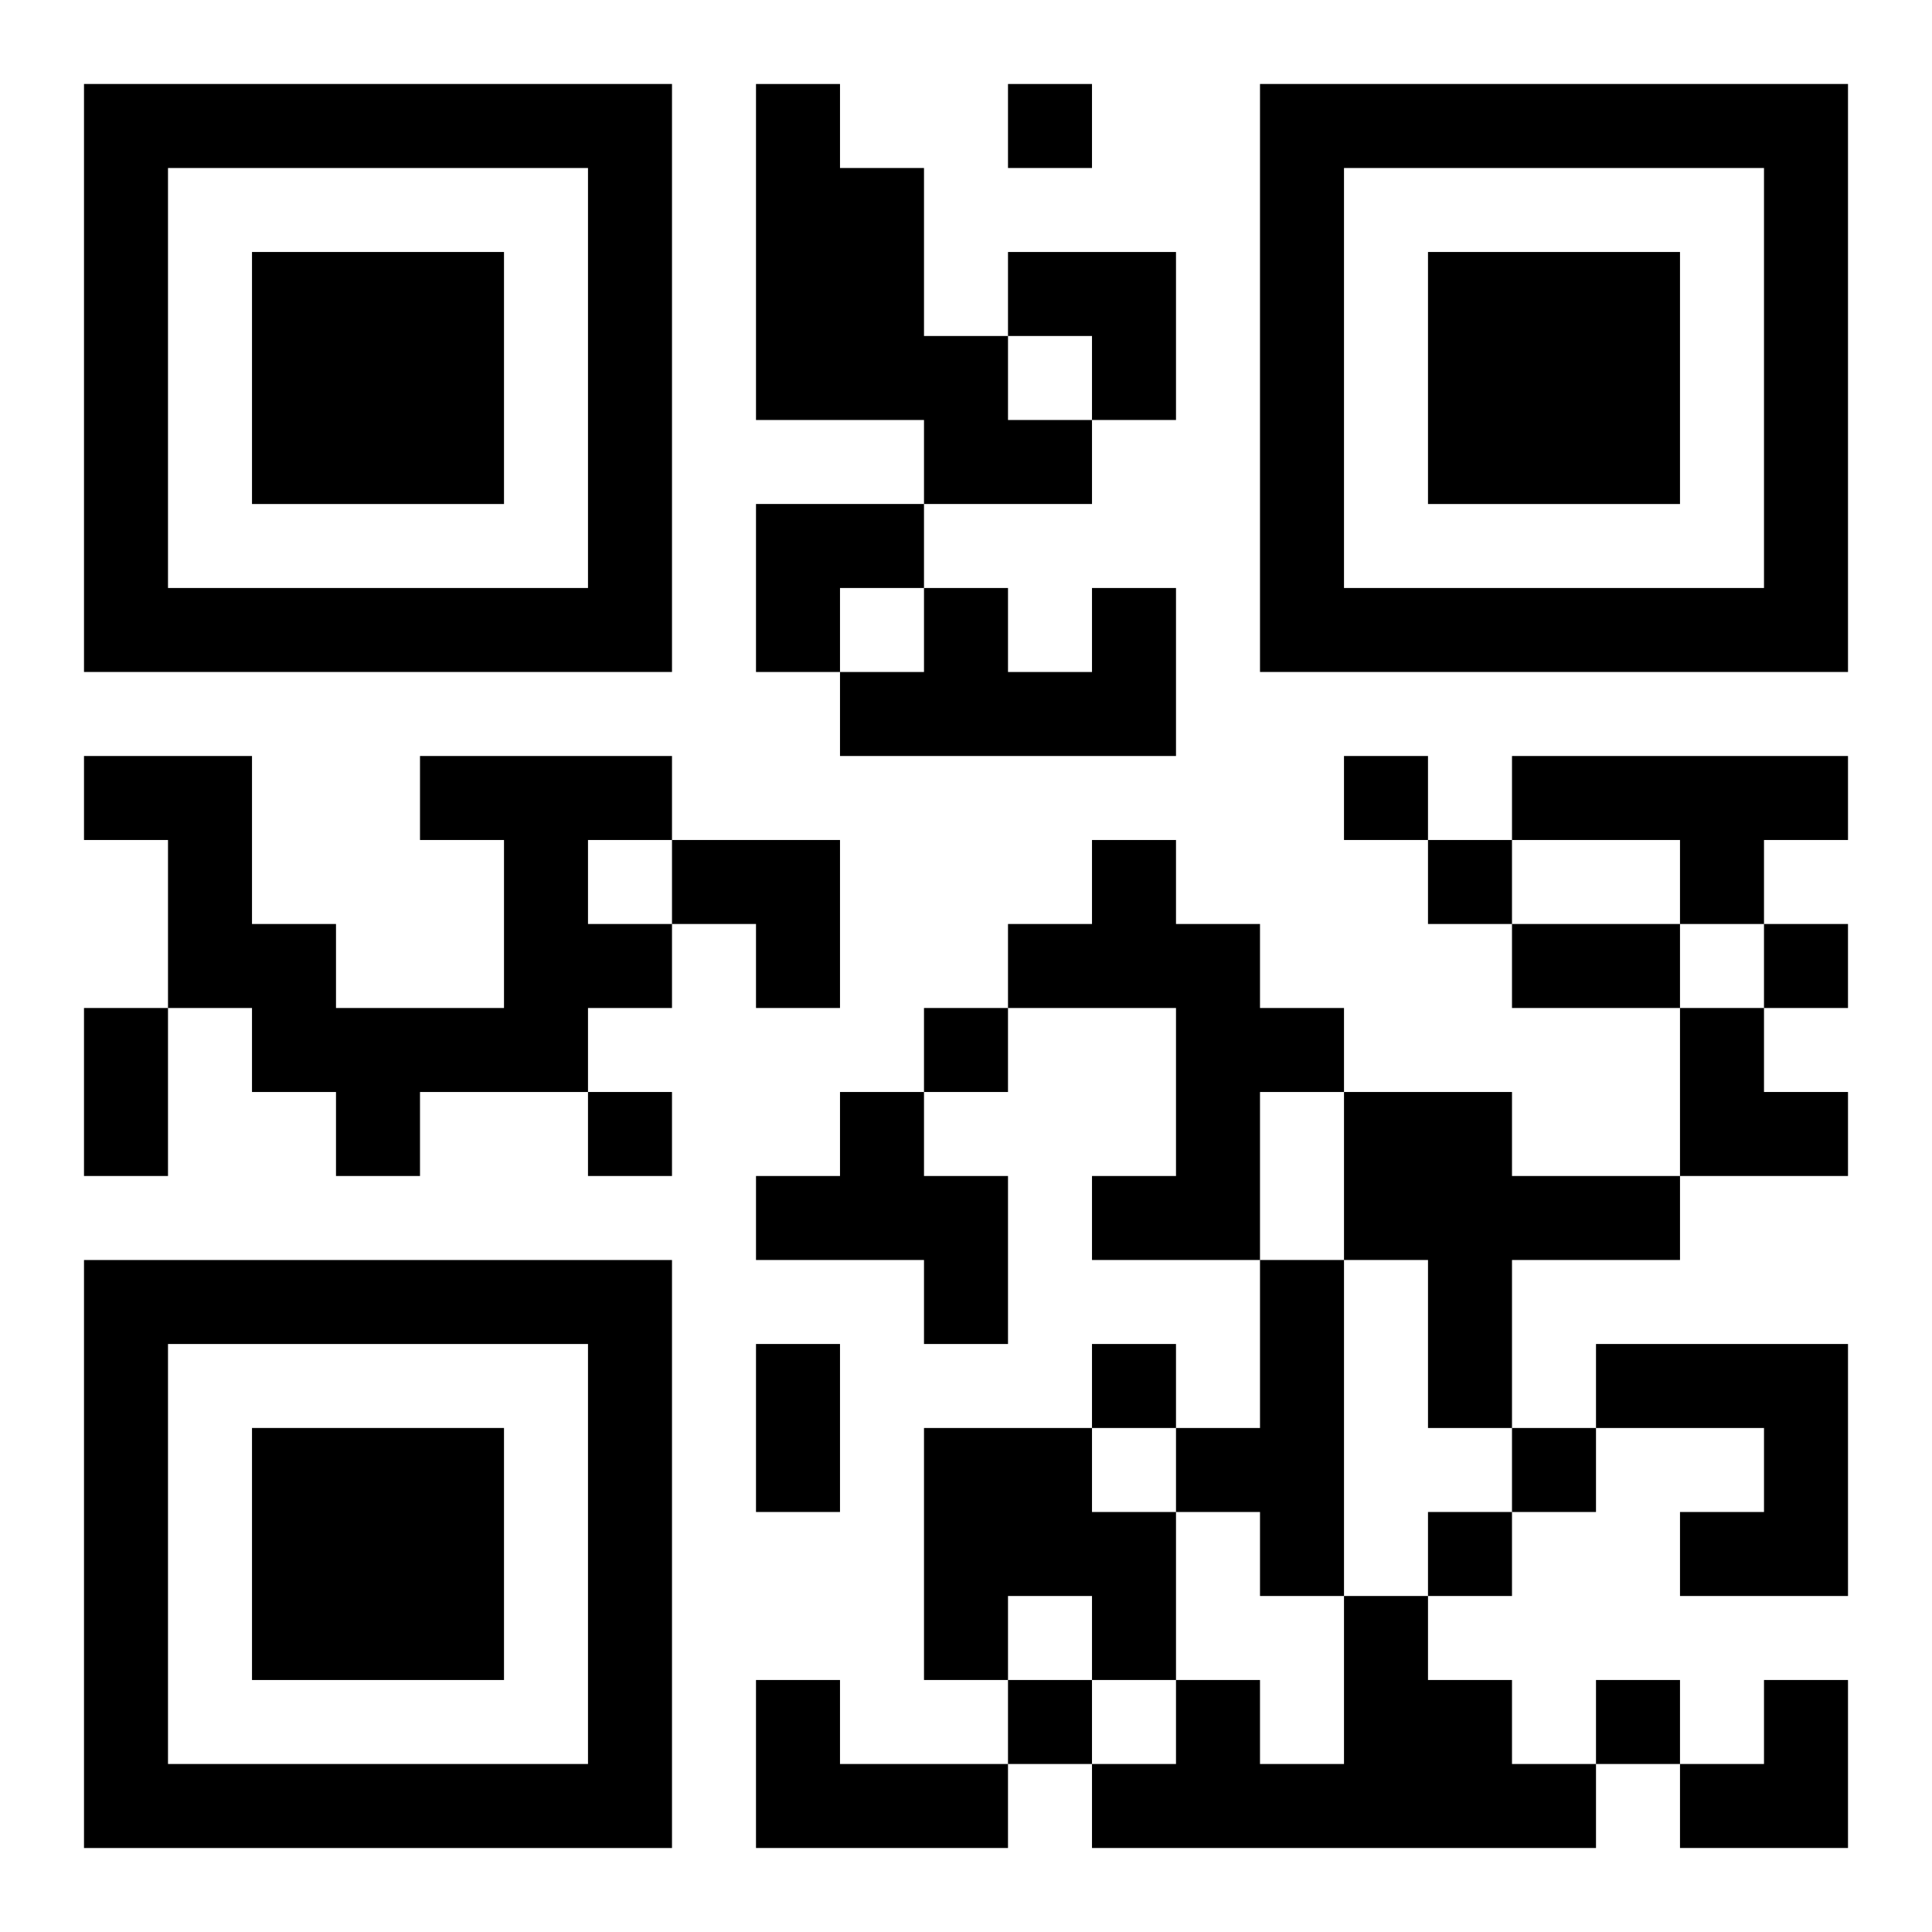
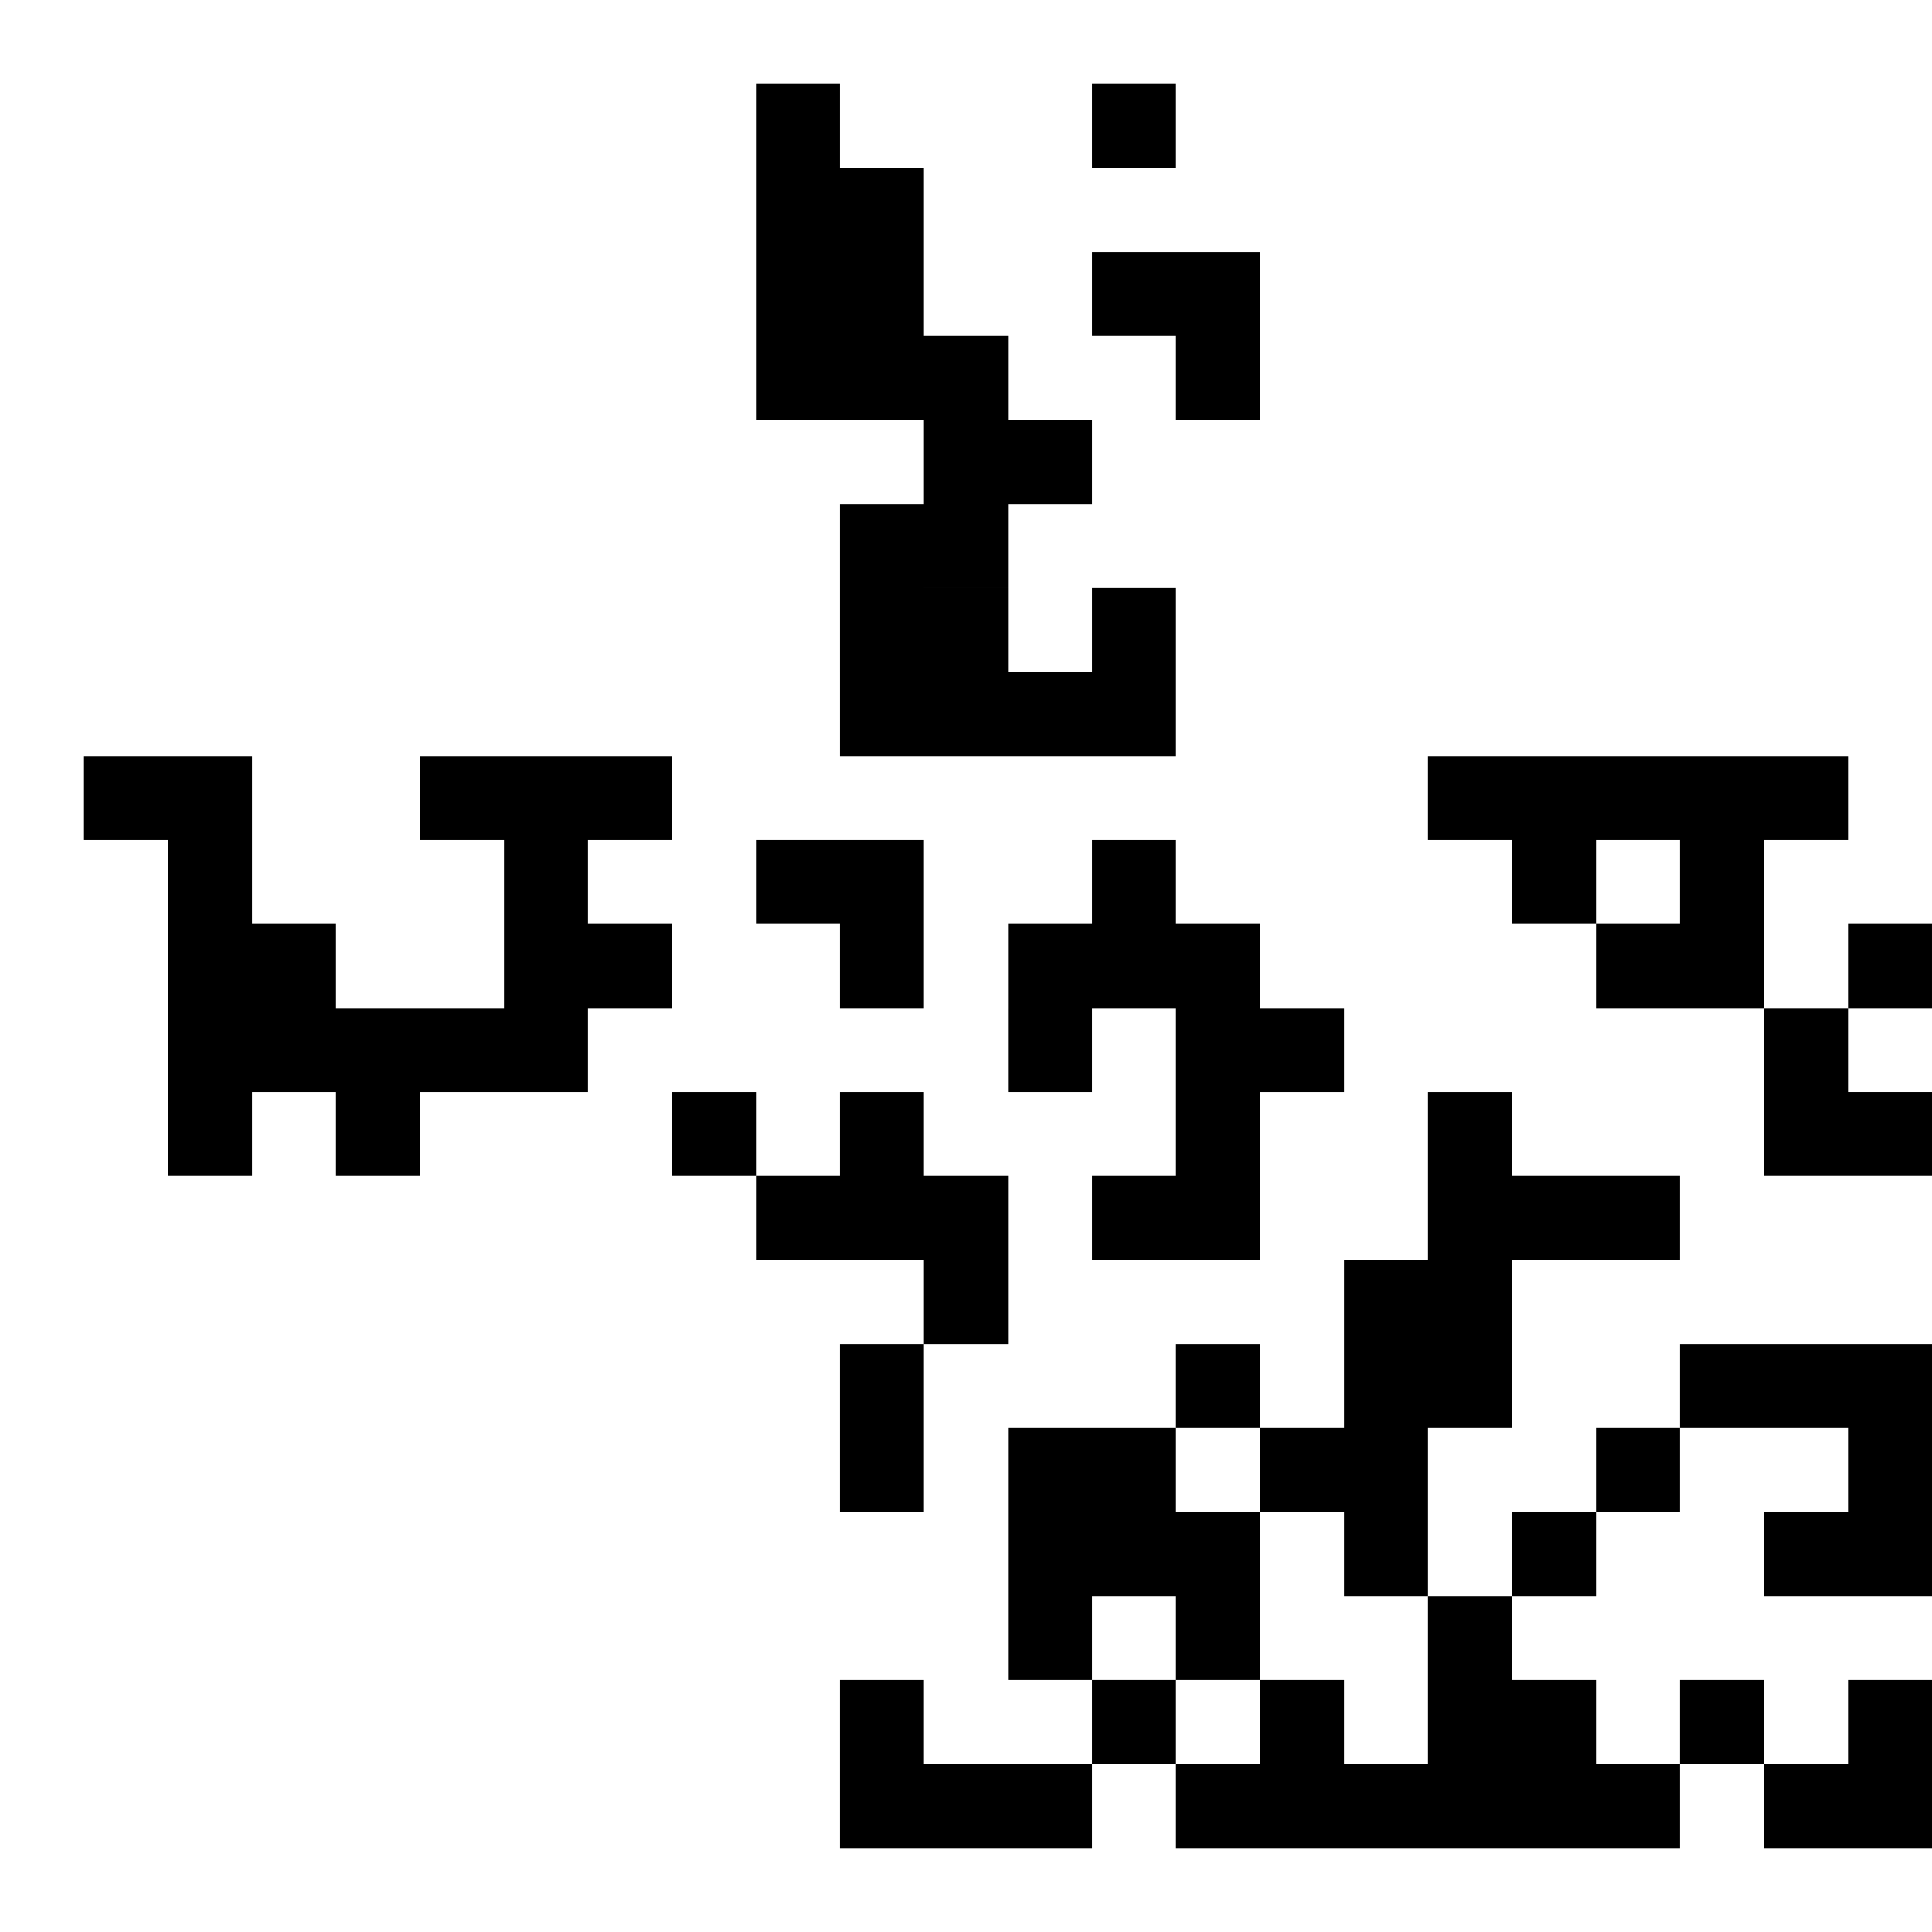
<svg xmlns="http://www.w3.org/2000/svg" xmlns:xlink="http://www.w3.org/1999/xlink" width="250" height="250" baseProfile="full" version="1.1" viewBox="-1 -1 23 23">
  <symbol id="a">
-     <path d="m0 7v7h7v-7h-7zm1 1h5v5h-5v-5zm1 1v3h3v-3h-3z" />
-   </symbol>
+     </symbol>
  <use y="-7" xlink:href="#a" />
  <use y="7" xlink:href="#a" />
  <use x="14" y="-7" xlink:href="#a" />
-   <path d="m8 0h1v1h1v2h1v1h1v1h-2v-1h-2v-4m4 6h1v2h-4v-1h1v-1h1v1h1v-1m-8 2h3v1h-1v1h1v1h-1v1h-2v1h-1v-1h-1v-1h-1v-2h-1v-1h2v2h1v1h2v-2h-1v-1m13 0h4v1h-1v1h-1v-1h-2v-1m-5 1h1v1h1v1h1v1h-1v2h-2v-1h1v-2h-2v-1h1v-1m-3 3h1v1h1v2h-1v-1h-2v-1h1v-1m6 0h2v1h2v1h-2v2h-1v-2h-1v-2m-1 2h1v4h-1v-1h-1v-1h1v-2m4 1h3v3h-2v-1h1v-1h-2v-1m-8 1h2v1h1v2h-1v-1h-1v1h-1v-3m5 2h1v1h1v1h1v1h-6v-1h1v-1h1v1h1v-2m-7 1h1v1h2v1h-3v-2m3-19v1h1v-1h-1m4 8v1h1v-1h-1m1 1v1h1v-1h-1m4 1v1h1v-1h-1m-10 1v1h1v-1h-1m-4 1v1h1v-1h-1m6 3v1h1v-1h-1m5 1v1h1v-1h-1m-1 1v1h1v-1h-1m-5 2v1h1v-1h-1m7 0v1h1v-1h-1m-1-9h2v1h-2v-1m-17 1h1v2h-1v-2m8 4h1v2h-1v-2m3-13h2v2h-1v-1h-1zm-3 3h2v1h-1v1h-1zm-1 4h2v2h-1v-1h-1zm12 2h1v1h1v1h-2zm0 8m1 0h1v2h-2v-1h1z" />
+   <path d="m8 0h1v1h1v2h1v1h1v1h-2v-1h-2v-4m4 6h1v2h-4v-1h1v-1h1v1h1v-1m-8 2h3v1h-1v1h1v1h-1v1h-2v1h-1v-1h-1v-1h-1v-2h-1v-1h2v2h1v1h2v-2h-1v-1m13 0h4v1h-1v1h-1v-1h-2v-1m-5 1h1v1h1v1h1v1h-1v2h-2v-1h1v-2h-2v-1h1v-1m-3 3h1v1h1v2h-1v-1h-2v-1h1v-1m6 0h2v1h2v1h-2v2h-1v-2v-2m-1 2h1v4h-1v-1h-1v-1h1v-2m4 1h3v3h-2v-1h1v-1h-2v-1m-8 1h2v1h1v2h-1v-1h-1v1h-1v-3m5 2h1v1h1v1h1v1h-6v-1h1v-1h1v1h1v-2m-7 1h1v1h2v1h-3v-2m3-19v1h1v-1h-1m4 8v1h1v-1h-1m1 1v1h1v-1h-1m4 1v1h1v-1h-1m-10 1v1h1v-1h-1m-4 1v1h1v-1h-1m6 3v1h1v-1h-1m5 1v1h1v-1h-1m-1 1v1h1v-1h-1m-5 2v1h1v-1h-1m7 0v1h1v-1h-1m-1-9h2v1h-2v-1m-17 1h1v2h-1v-2m8 4h1v2h-1v-2m3-13h2v2h-1v-1h-1zm-3 3h2v1h-1v1h-1zm-1 4h2v2h-1v-1h-1zm12 2h1v1h1v1h-2zm0 8m1 0h1v2h-2v-1h1z" />
</svg>